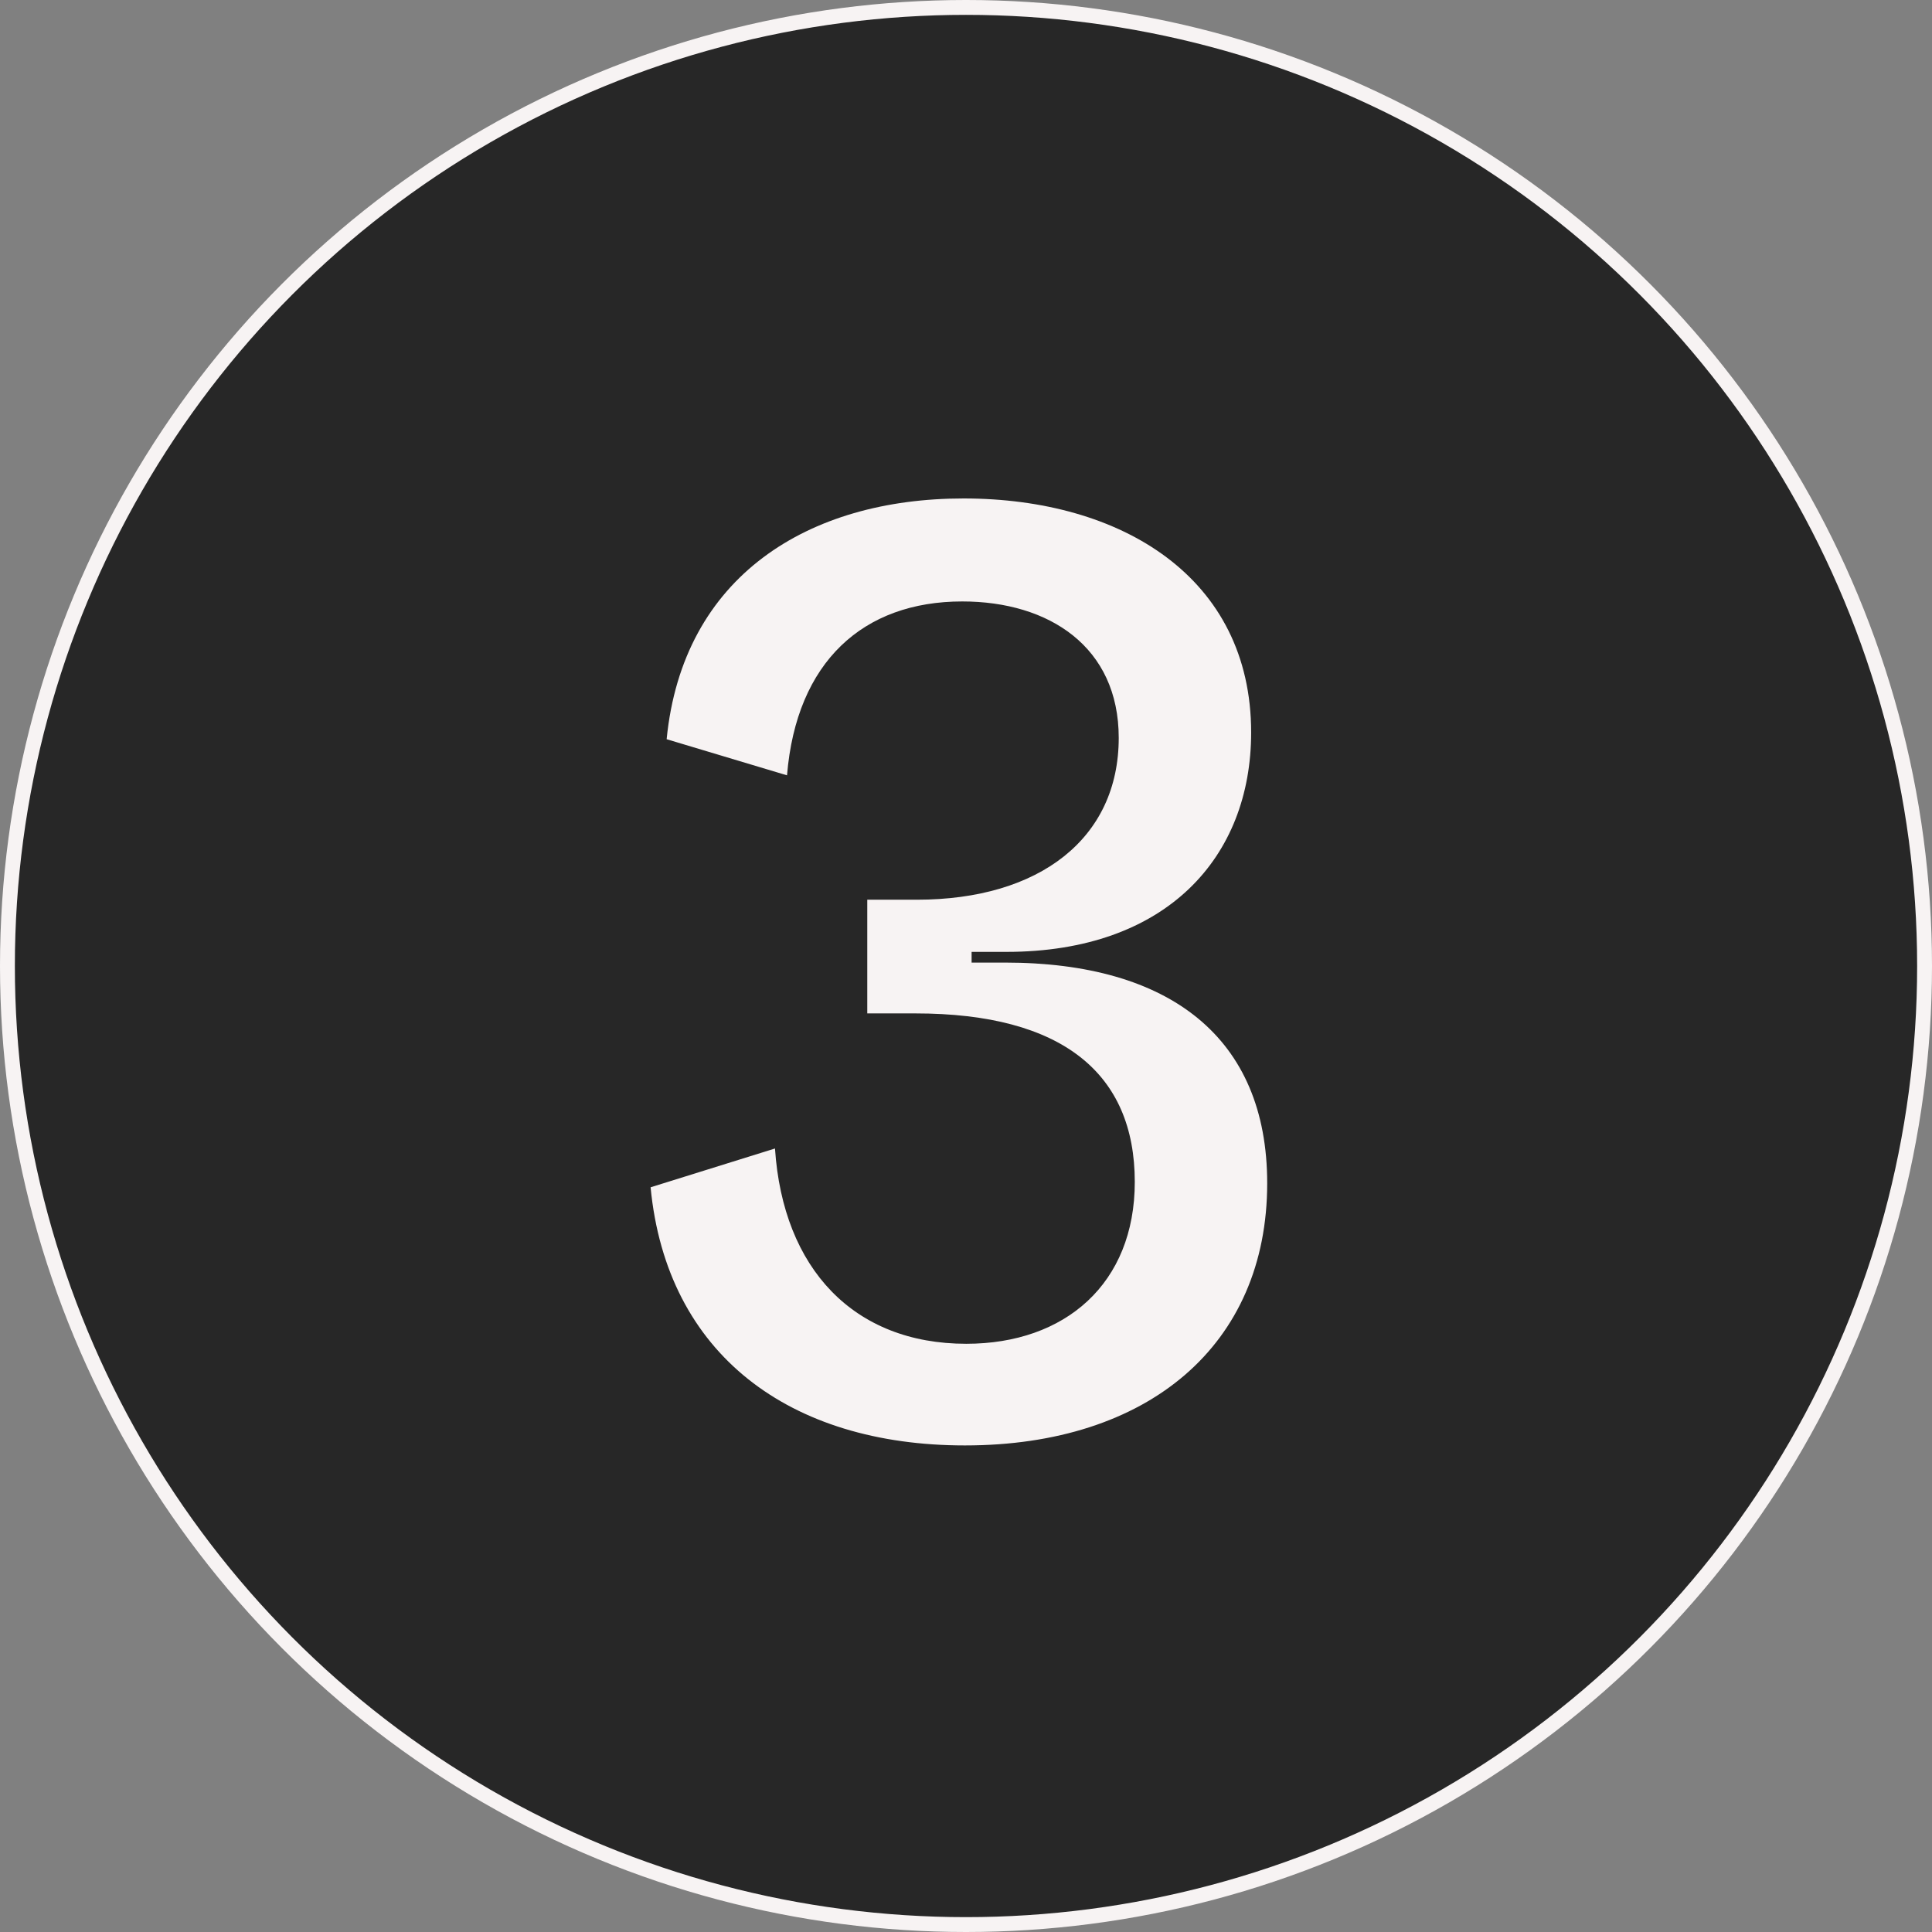
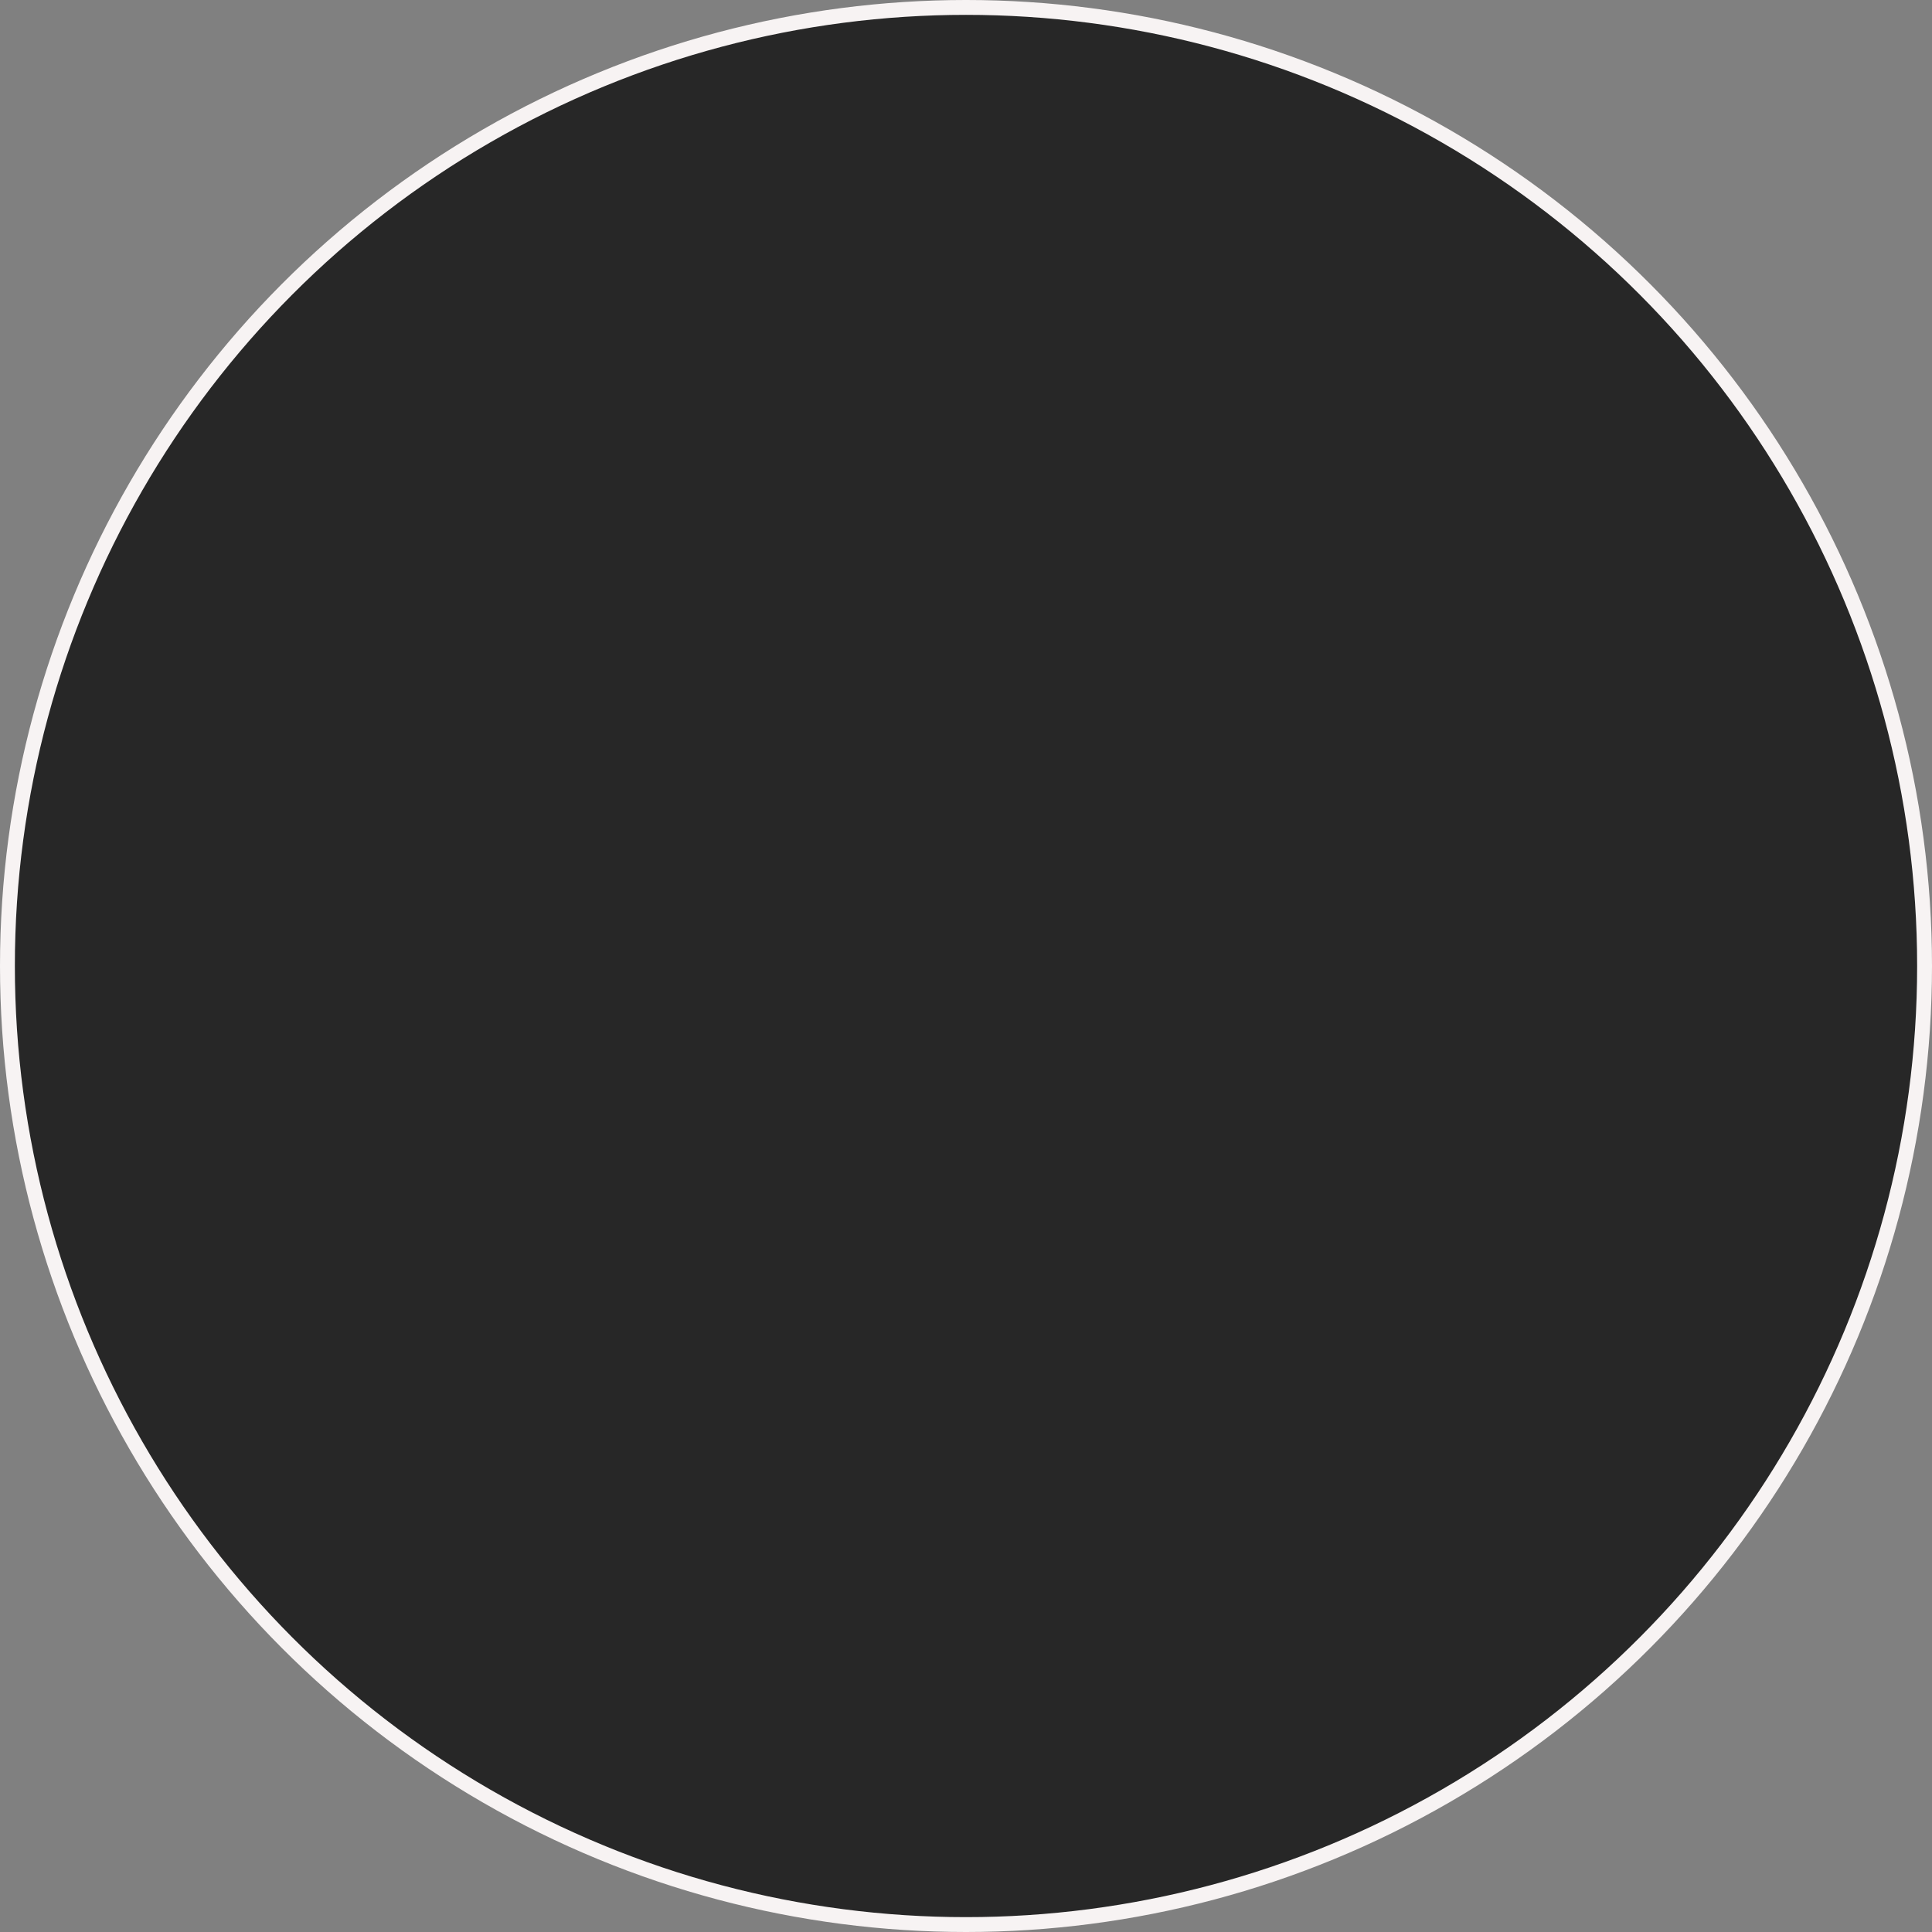
<svg xmlns="http://www.w3.org/2000/svg" width="130" height="130" viewBox="0 0 130 130" fill="none">
  <rect x="0" y="0" width="130" height="130" fill="#808080" stroke="none" />
  <circle cx="65" cy="65" r="64.5" fill="#272727" stroke="#F7F3F3" />
-   <path d="M64.927 97.26C53.137 97.26 44.857 91.14 43.777 79.89L52.147 77.28C52.687 85.38 57.457 90.42 65.017 90.42C71.677 90.42 76.357 86.37 76.357 79.53C76.357 72.24 71.497 68.19 61.597 68.19H58.357V60.54H61.687C69.967 60.54 75.277 56.4 75.277 49.65C75.277 43.53 70.597 40.47 64.747 40.47C58.087 40.47 53.587 44.52 52.957 52.17L44.857 49.74C45.937 38.76 54.397 33.54 64.837 33.54C75.457 33.54 84.187 38.85 84.187 49.29C84.187 57.66 78.517 64.05 67.717 64.05H65.377V64.77H67.627C78.697 64.77 85.267 69.81 85.267 79.62C85.267 90.51 77.257 97.26 64.927 97.26Z" fill="#F7F3F3" />
</svg>